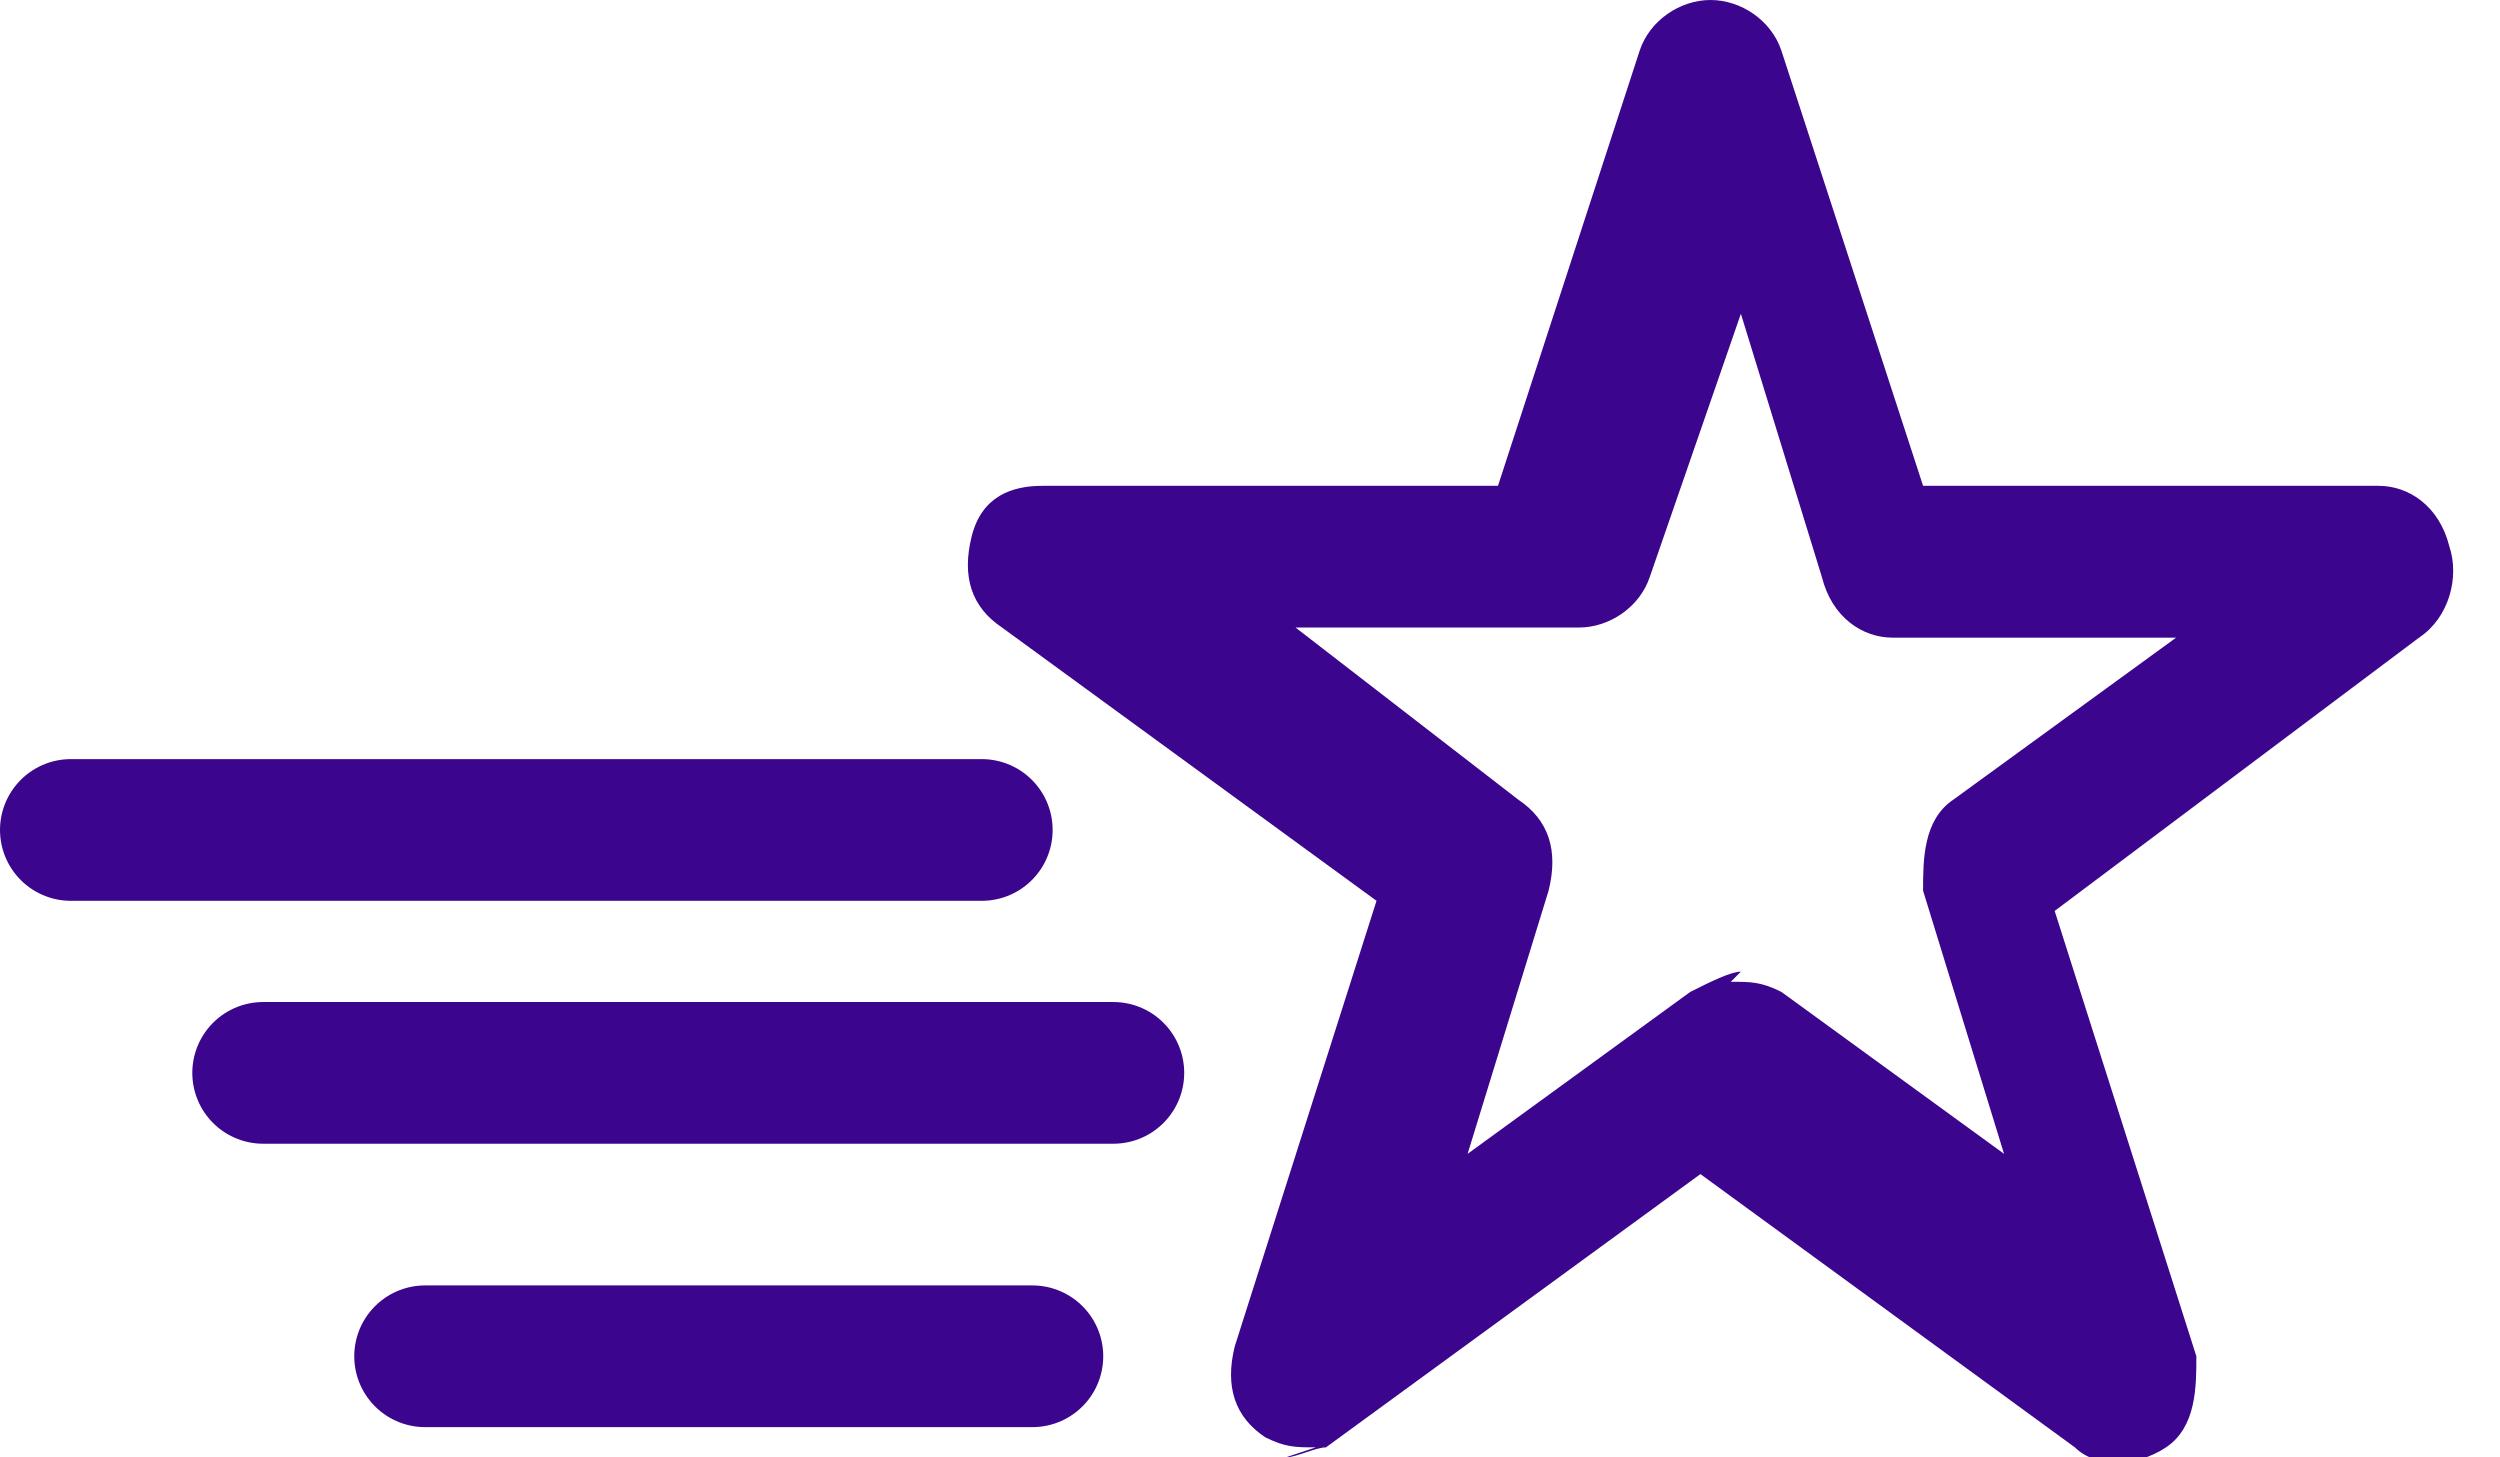
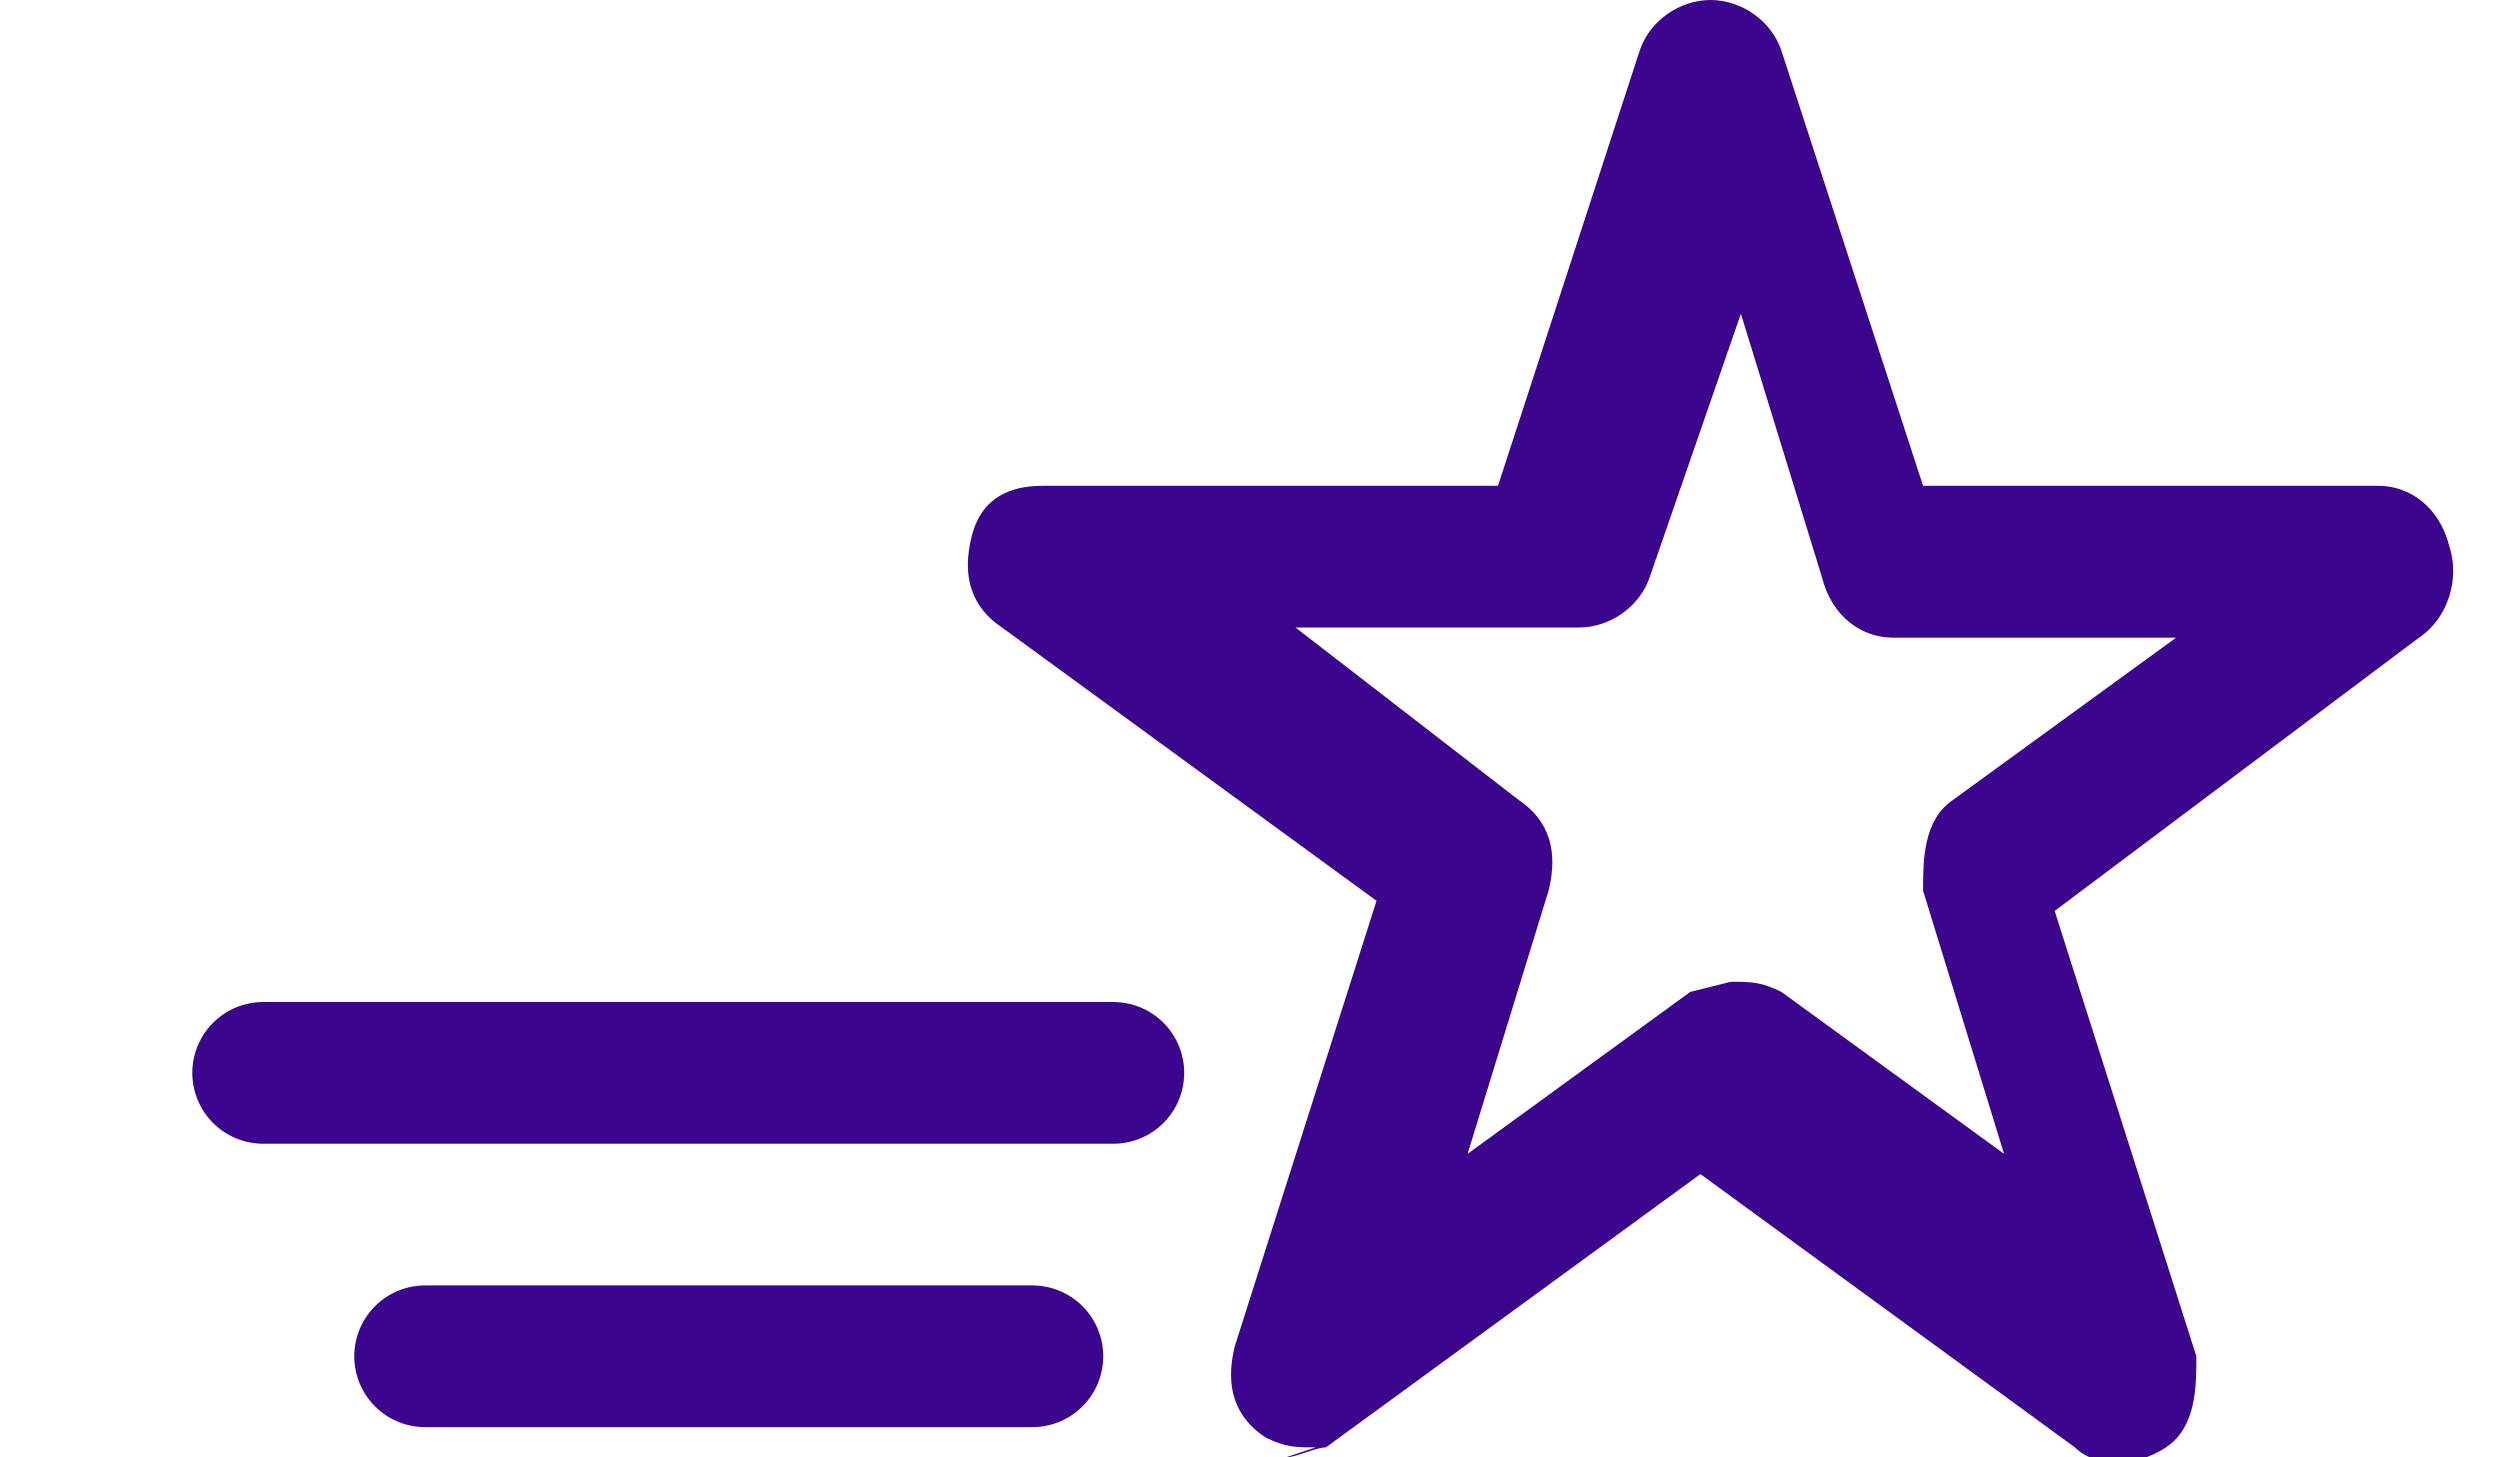
<svg xmlns="http://www.w3.org/2000/svg" id="Layer_1" data-name="Layer 1" viewBox="0 0 24.7 14.4">
  <defs>
    <style>
      .cls-1 {
        fill: #3b058e;
      }

      .cls-2 {
        fill: none;
        stroke: #3b058e;
        stroke-linecap: round;
        stroke-linejoin: round;
        stroke-width: 1.4px;
      }
    </style>
  </defs>
-   <path class="cls-1" d="m13,14.3c-.2,0-.3,0-.5-.1-.3-.2-.4-.5-.3-.9l1.4-4.4-3.7-2.7c-.3-.2-.4-.5-.3-.9s.4-.5.7-.5h4.5s1.4-4.3,1.4-4.3c.1-.3.4-.5.7-.5s.6.2.7.5l1.4,4.3h4.5c.3,0,.6.2.7.6.1.3,0,.7-.3.9l-3.6,2.7,1.4,4.4c0,.3,0,.7-.3.9-.3.2-.7.2-.9,0l-3.7-2.7-3.7,2.7c-.1,0-.3.1-.4.1h0Zm4.1-4.6c.2,0,.3,0,.5.1l2.2,1.6-.8-2.6c0-.3,0-.7.3-.9l2.2-1.6h-2.8c-.3,0-.6-.2-.7-.6l-.8-2.6-.9,2.6c-.1.3-.4.5-.7.5h-2.8s2.2,1.7,2.2,1.7c.3.2.4.5.3.9l-.8,2.6,2.2-1.6c.2-.1.4-.2.5-.2h0Z" />
-   <line class="cls-2" x1=".7" y1="8.2" x2="9.7" y2="8.2" />
+   <path class="cls-1" d="m13,14.3c-.2,0-.3,0-.5-.1-.3-.2-.4-.5-.3-.9l1.4-4.4-3.7-2.7c-.3-.2-.4-.5-.3-.9s.4-.5.7-.5h4.5s1.4-4.3,1.4-4.3c.1-.3.4-.5.7-.5s.6.2.7.5l1.4,4.3h4.5c.3,0,.6.2.7.6.1.3,0,.7-.3.9l-3.6,2.7,1.4,4.4c0,.3,0,.7-.3.9-.3.2-.7.2-.9,0l-3.7-2.7-3.7,2.7c-.1,0-.3.1-.4.1h0Zm4.1-4.6c.2,0,.3,0,.5.1l2.2,1.6-.8-2.6c0-.3,0-.7.3-.9l2.2-1.6h-2.8c-.3,0-.6-.2-.7-.6l-.8-2.6-.9,2.6c-.1.3-.4.5-.7.5h-2.8s2.2,1.7,2.2,1.7c.3.2.4.5.3.9l-.8,2.6,2.2-1.6h0Z" />
  <line class="cls-2" x1="2.6" y1="10.6" x2="11" y2="10.6" />
  <line class="cls-2" x1="4.2" y1="13.4" x2="10.2" y2="13.4" />
</svg>